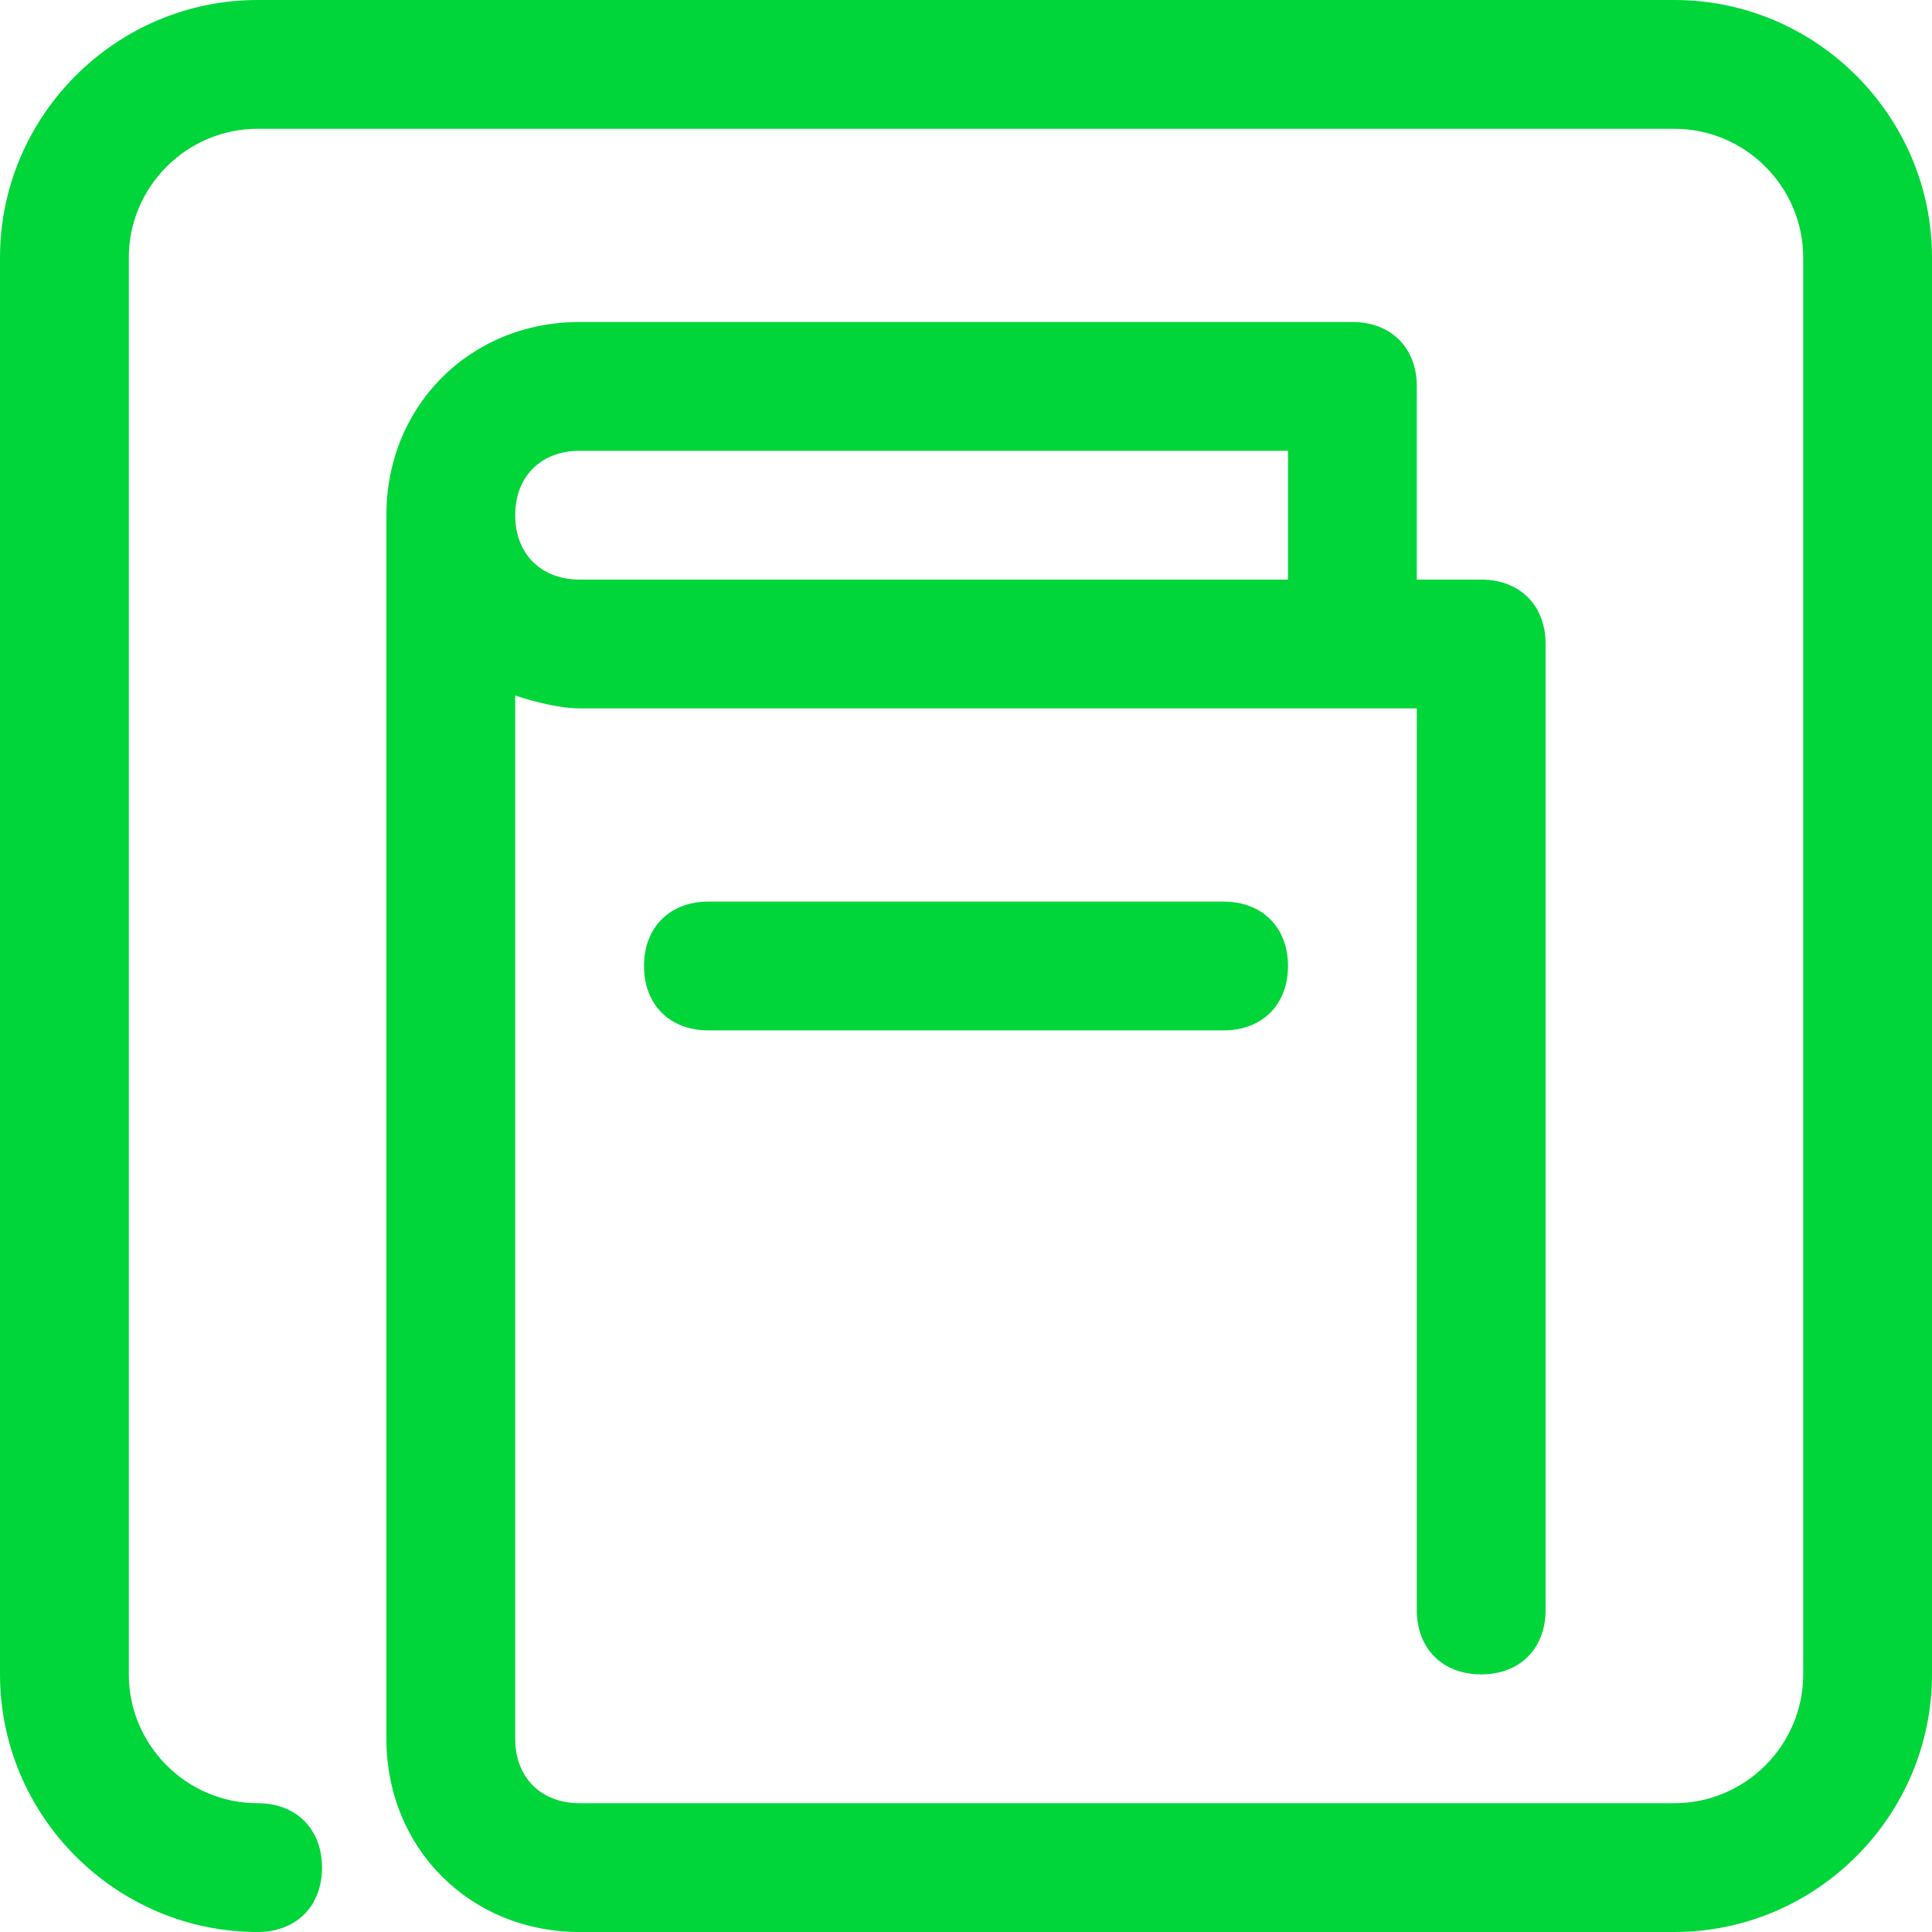
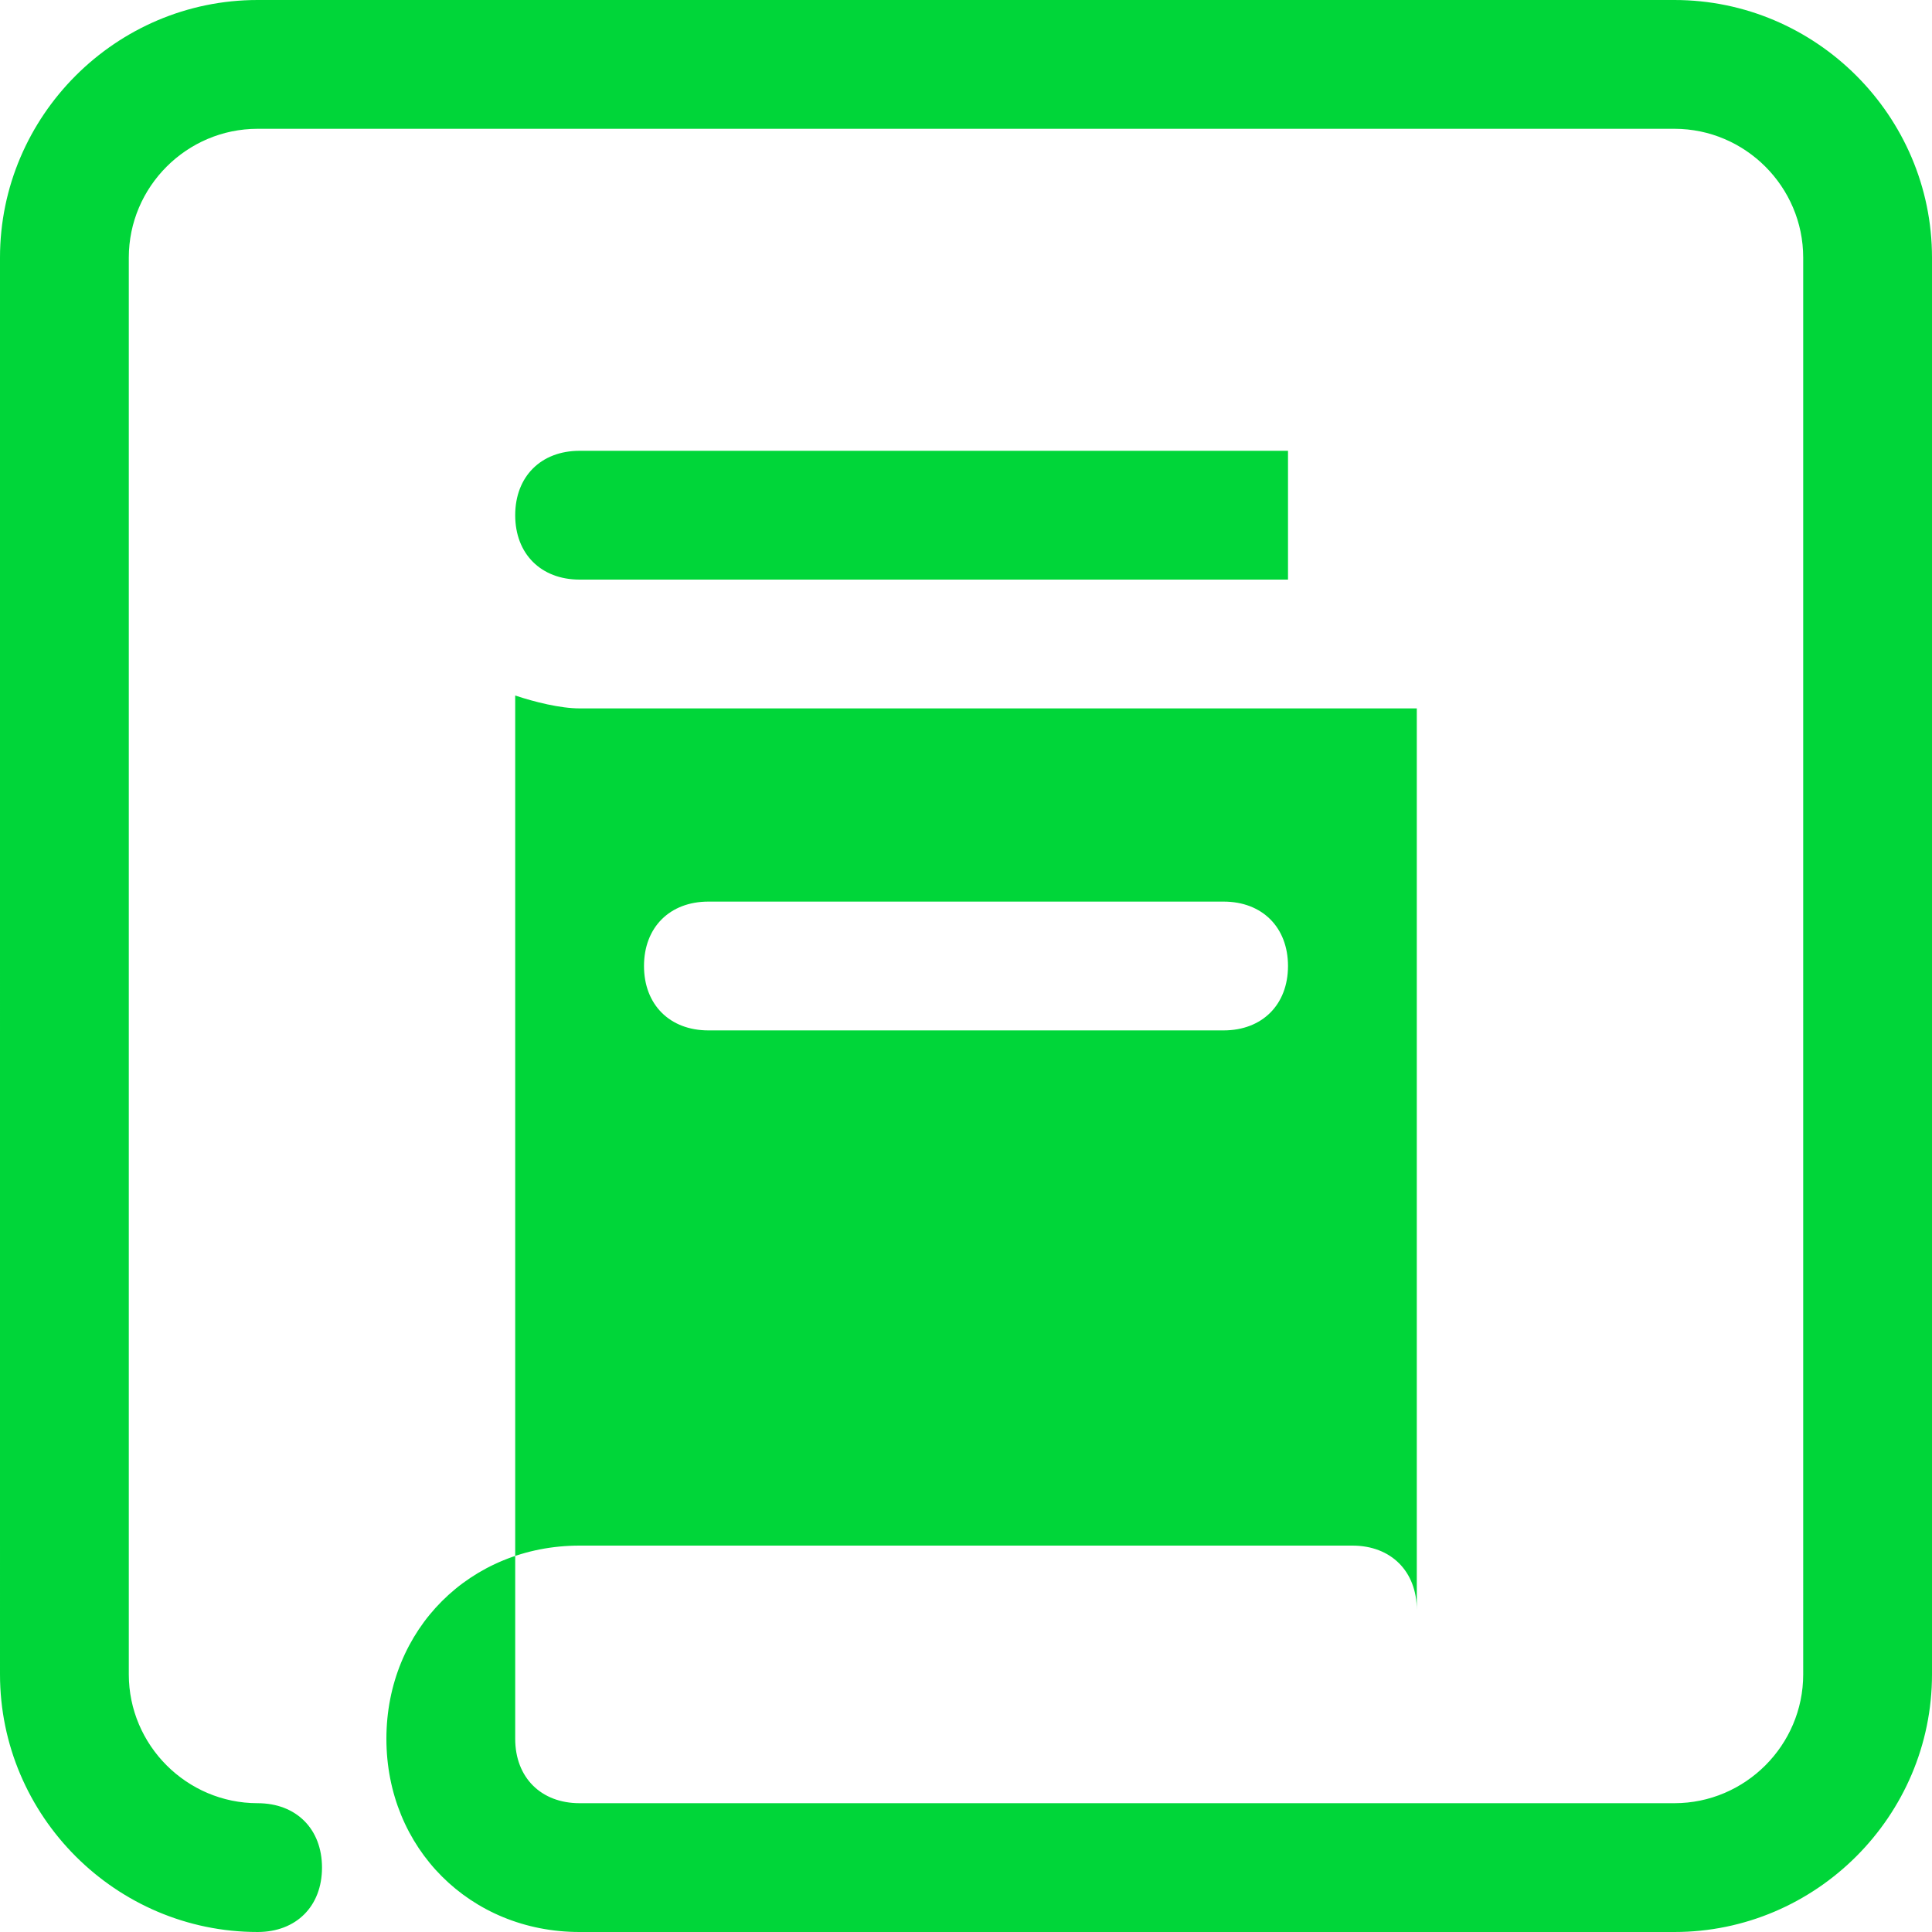
<svg xmlns="http://www.w3.org/2000/svg" version="1.1" id="Layer_1" x="0px" y="0px" viewBox="0 0 30 30" style="enable-background:new 0 0 30 30;" xml:space="preserve">
  <style type="text/css">
	.st0{fill:#00D639;}
</style>
  <g id="book">
-     <path class="st0" d="M26,30H9c-1.7,0-3-1.3-3-3V8c0-1.7,1.3-3,3-3h12c0.6,0,1,0.4,1,1c0,0,0,0,0,0v3h1c0.6,0,1,0.4,1,1c0,0,0,0,0,0   v15c0,0.6-0.4,1-1,1s-1-0.4-1-1V11H9c-0.3,0-0.7-0.1-1-0.2V27c0,0.6,0.4,1,1,1h17c1.1,0,2-0.9,2-2V4c0-1.1-0.9-2-2-2H4   C2.9,2,2,2.9,2,4v22c0,1.1,0.9,2,2,2c0.6,0,1,0.4,1,1s-0.4,1-1,1c-2.2,0-4-1.8-4-4V4c0-2.2,1.8-4,4-4h22c2.2,0,4,1.8,4,4v22   C30,28.2,28.2,30,26,30z M9,9h11V7H9C8.4,7,8,7.4,8,8S8.4,9,9,9z M19,16h-8c-0.6,0-1-0.4-1-1s0.4-1,1-1h8c0.6,0,1,0.4,1,1   S19.6,16,19,16z" />
+     <path class="st0" d="M26,30H9c-1.7,0-3-1.3-3-3c0-1.7,1.3-3,3-3h12c0.6,0,1,0.4,1,1c0,0,0,0,0,0v3h1c0.6,0,1,0.4,1,1c0,0,0,0,0,0   v15c0,0.6-0.4,1-1,1s-1-0.4-1-1V11H9c-0.3,0-0.7-0.1-1-0.2V27c0,0.6,0.4,1,1,1h17c1.1,0,2-0.9,2-2V4c0-1.1-0.9-2-2-2H4   C2.9,2,2,2.9,2,4v22c0,1.1,0.9,2,2,2c0.6,0,1,0.4,1,1s-0.4,1-1,1c-2.2,0-4-1.8-4-4V4c0-2.2,1.8-4,4-4h22c2.2,0,4,1.8,4,4v22   C30,28.2,28.2,30,26,30z M9,9h11V7H9C8.4,7,8,7.4,8,8S8.4,9,9,9z M19,16h-8c-0.6,0-1-0.4-1-1s0.4-1,1-1h8c0.6,0,1,0.4,1,1   S19.6,16,19,16z" />
  </g>
</svg>